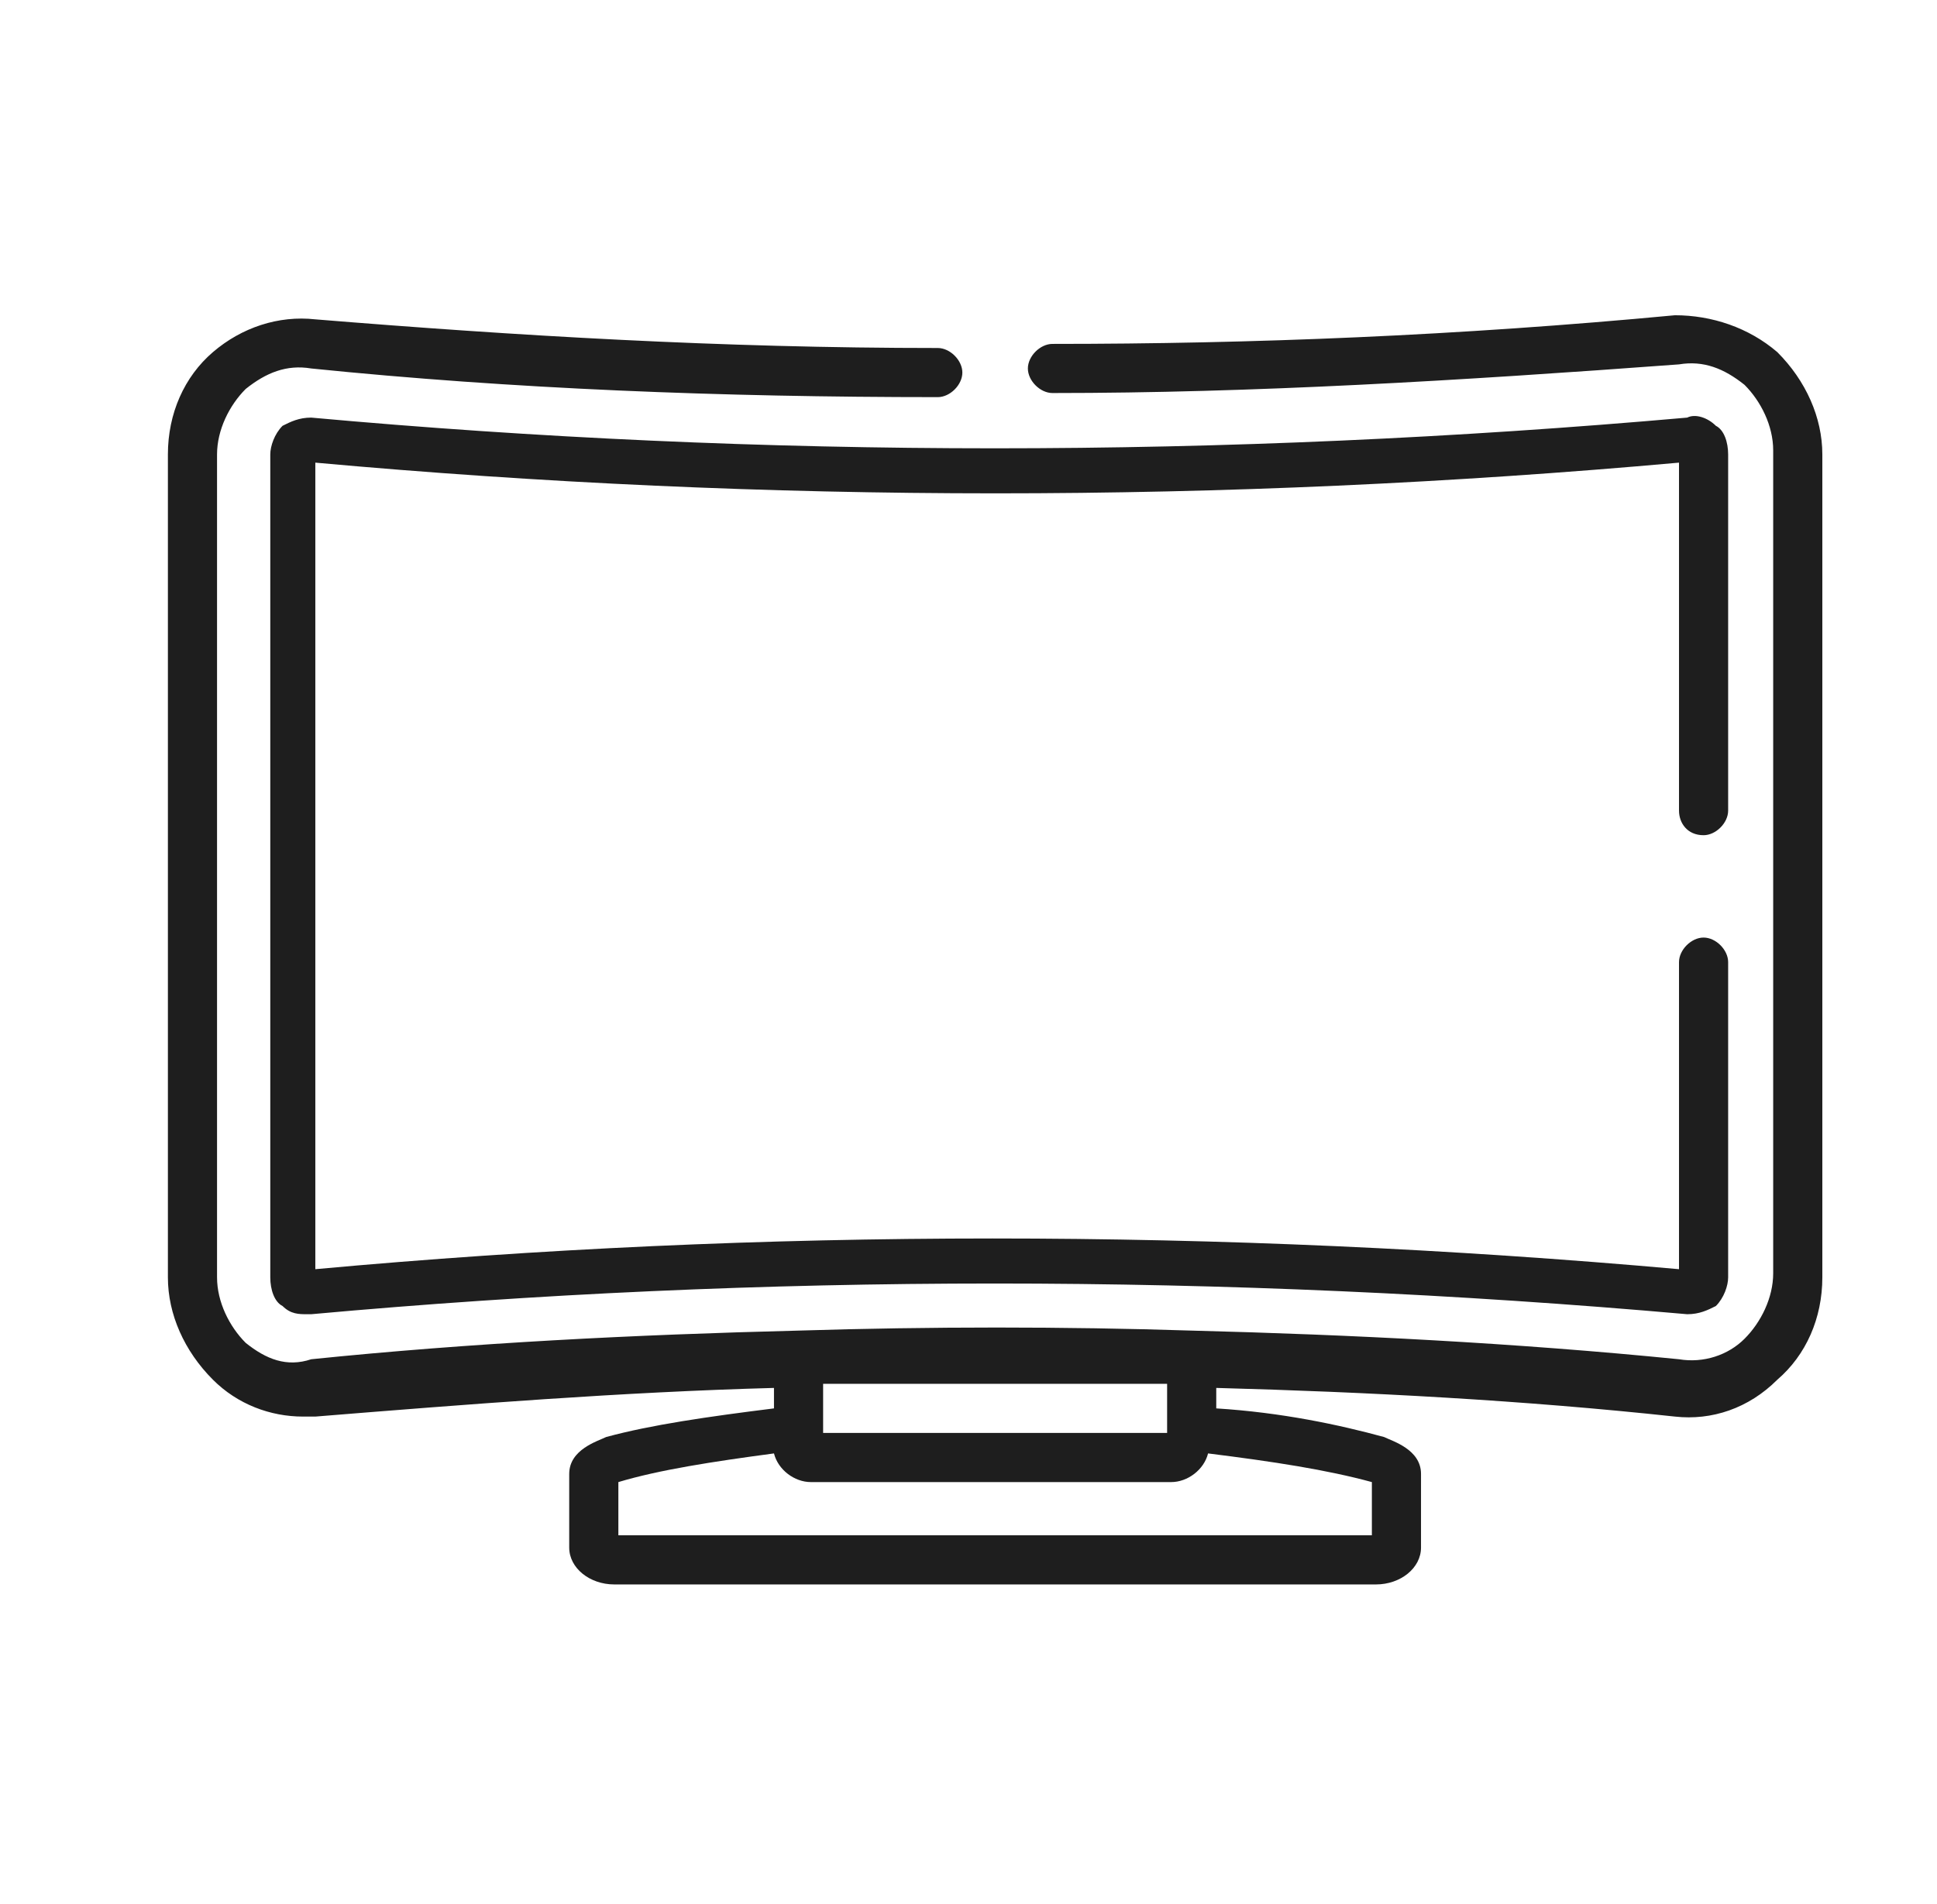
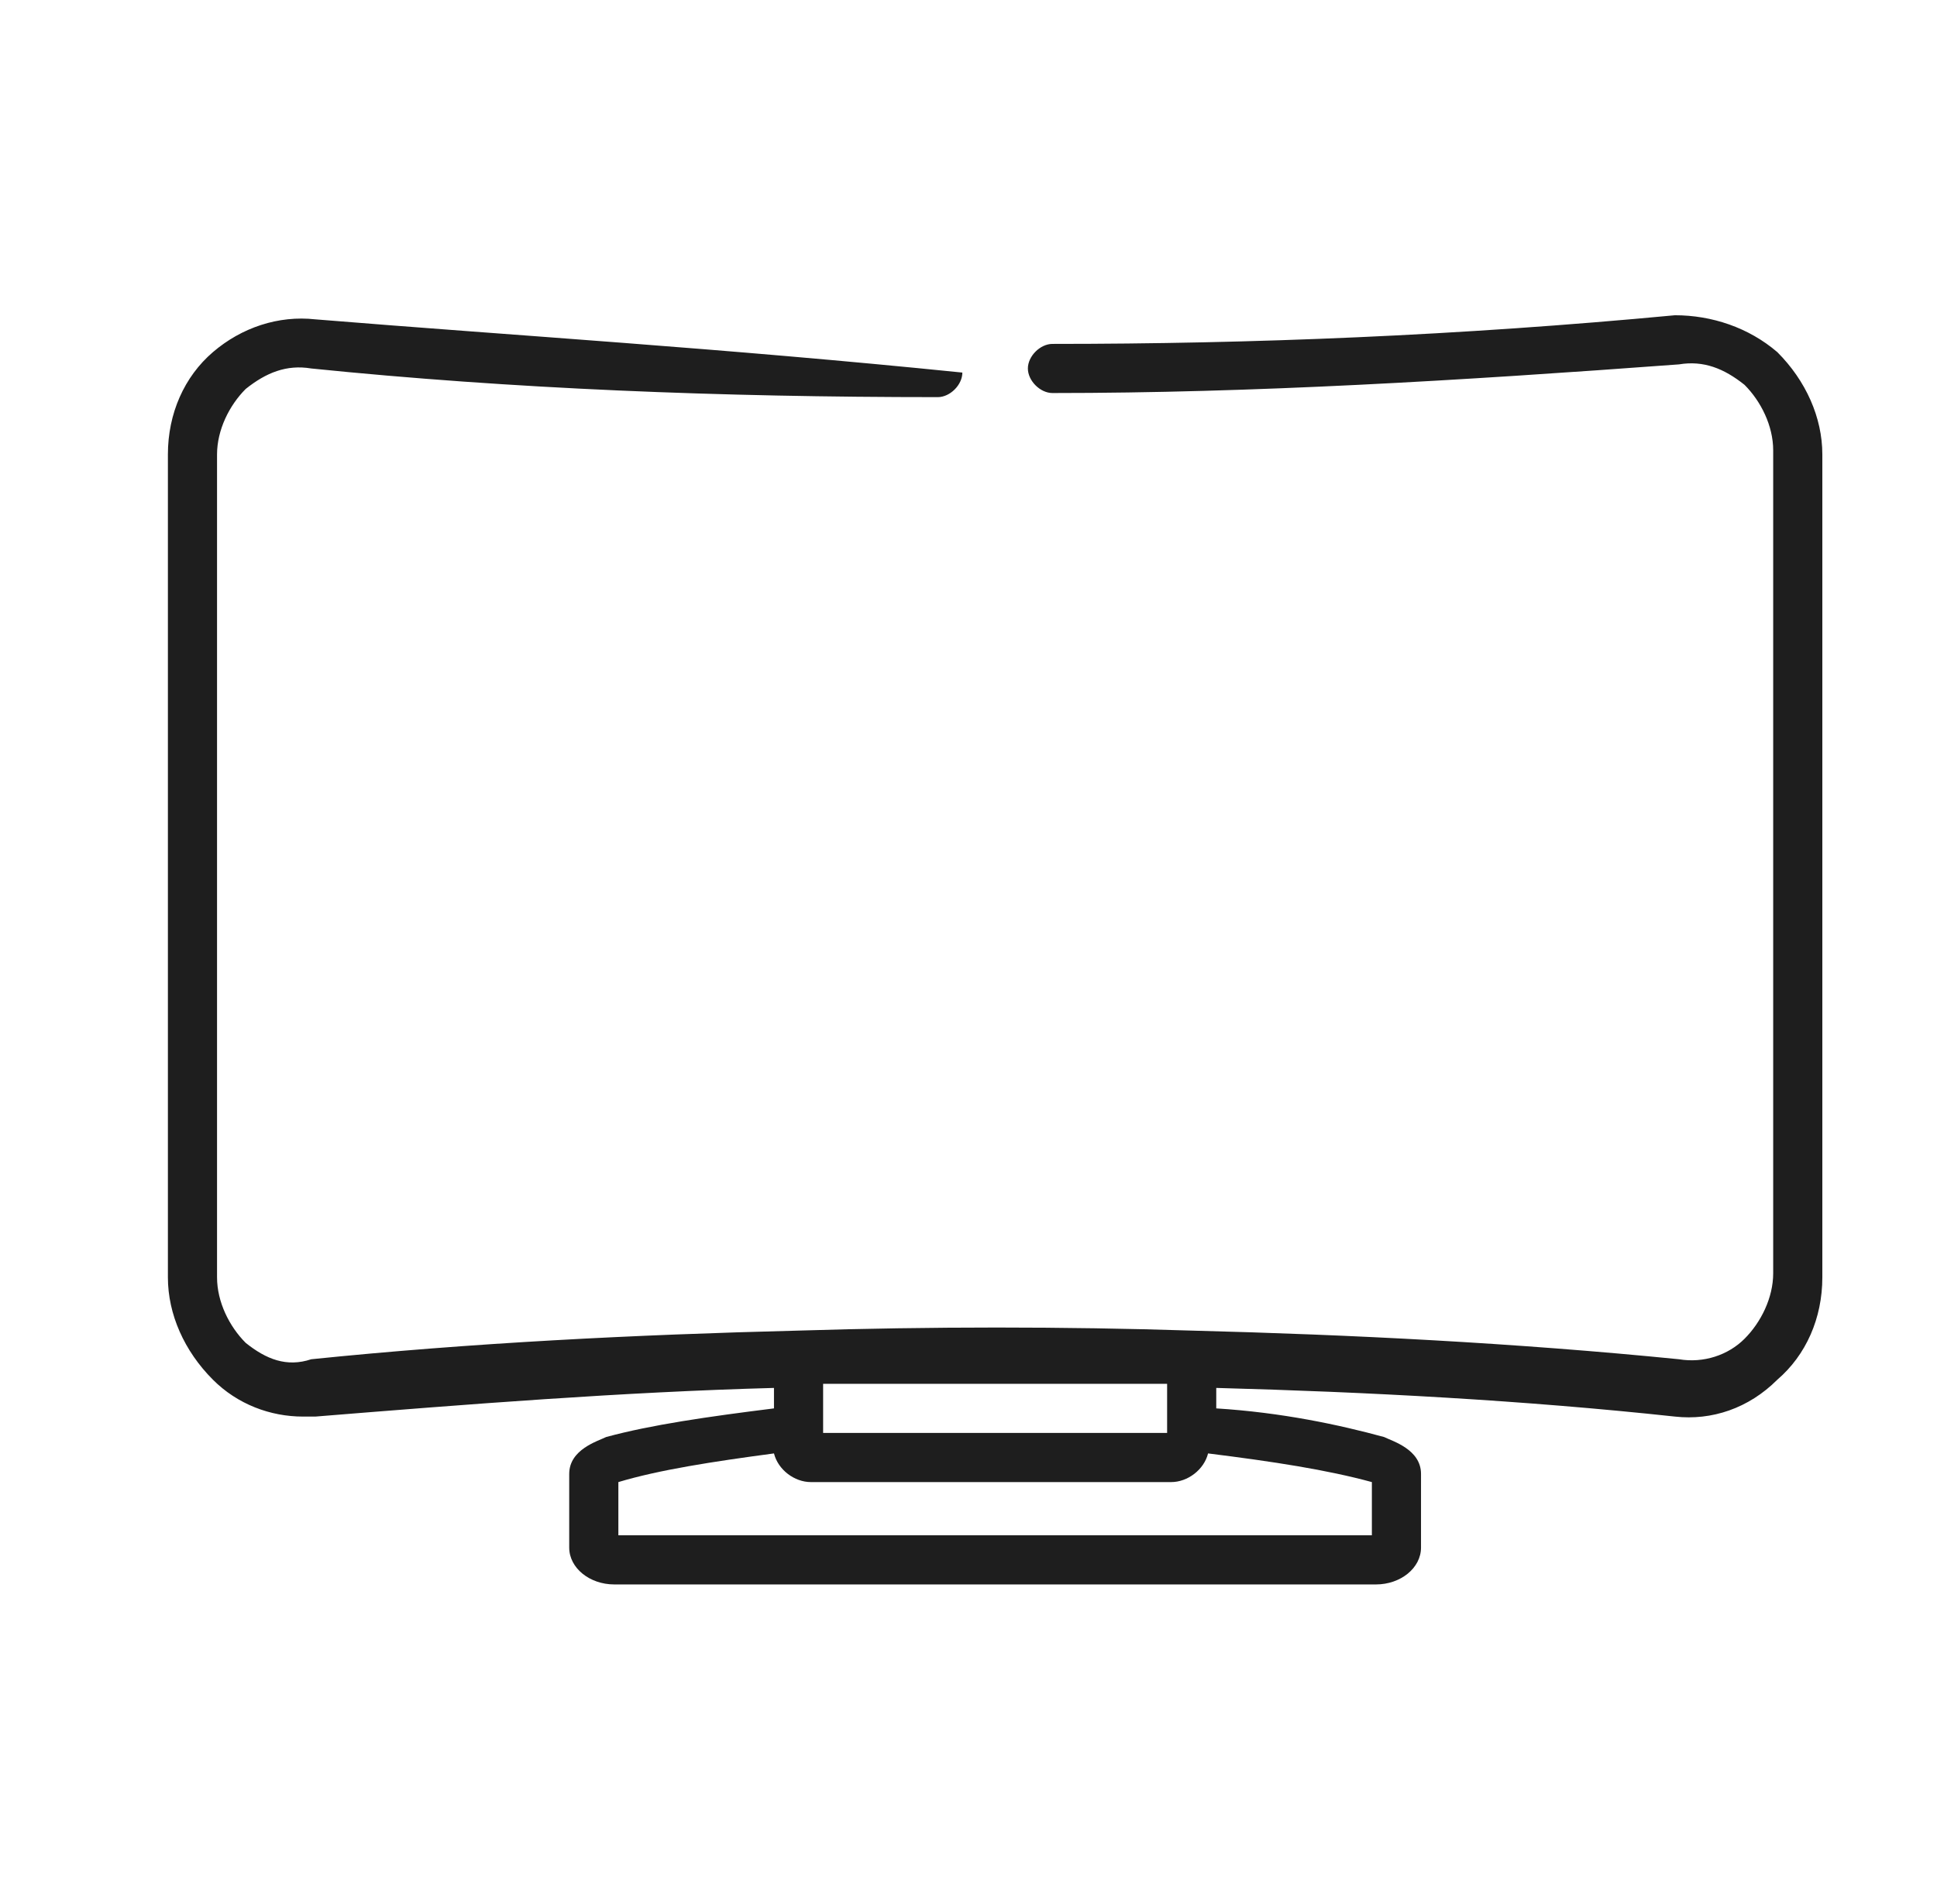
<svg xmlns="http://www.w3.org/2000/svg" version="1.1" id="Layer_1" x="0px" y="0px" viewBox="0 0 47.3 46.5" style="enable-background:new 0 0 47.3 46.5;" xml:space="preserve">
  <style type="text/css">
	.st0{fill:#1E1E1E;}
</style>
  <g>
-     <path class="st0" d="M41.6,20.4c0.3,0,0.6-0.3,0.6-0.6v-8.7c0-0.3-0.1-0.6-0.3-0.7c-0.2-0.2-0.5-0.3-0.7-0.2c-11.3,1-22.6,1-33.6,0   c-0.3,0-0.5,0.1-0.7,0.2c-0.2,0.2-0.3,0.5-0.3,0.7v20.1c0,0.3,0.1,0.6,0.3,0.7c0.2,0.2,0.4,0.2,0.6,0.2c0,0,0.1,0,0.1,0   c11-1,22.3-1,33.6,0c0.3,0,0.5-0.1,0.7-0.2c0.2-0.2,0.3-0.5,0.3-0.7v-7.7c0-0.3-0.3-0.6-0.6-0.6c-0.3,0-0.6,0.3-0.6,0.6V31   c-11.2-1-22.4-1-33.3,0V11.3c11,1,22.2,1,33.3,0v8.5C41,20.1,41.2,20.4,41.6,20.4L41.6,20.4z M41.6,20.4" />
-     <path class="st0" d="M43.4,8.6c-0.7-0.6-1.6-0.9-2.5-0.9c-5.3,0.5-10.3,0.7-15.2,0.7c-0.3,0-0.6,0.3-0.6,0.6c0,0.3,0.3,0.6,0.6,0.6   h0c4.9,0,9.9-0.3,15.3-0.7c0.6-0.1,1.1,0.1,1.6,0.5c0.4,0.4,0.7,1,0.7,1.6v20.1c0,0.6-0.3,1.2-0.7,1.6c-0.4,0.4-1,0.6-1.6,0.5   c-4-0.4-8-0.6-11.9-0.7c-3.1-0.1-6.4-0.1-9.6,0c-4,0.1-8,0.3-11.9,0.7C7,33.4,6.5,33.2,6,32.8c-0.4-0.4-0.7-1-0.7-1.6V11.1   c0-0.6,0.3-1.2,0.7-1.6C6.5,9.1,7,8.9,7.6,9c4.9,0.5,10,0.7,15.3,0.7h0c0.3,0,0.6-0.3,0.6-0.6c0-0.3-0.3-0.6-0.6-0.6   C17.6,8.5,12.6,8.2,7.7,7.8C6.8,7.7,5.9,8,5.2,8.6c-0.7,0.6-1.1,1.5-1.1,2.5v20.1c0,0.9,0.4,1.8,1.1,2.5c0.6,0.6,1.4,0.9,2.2,0.9   c0.1,0,0.2,0,0.3,0c3.7-0.3,7.5-0.6,11.2-0.7v0.5c-1.6,0.2-3,0.4-4.1,0.7c-0.2,0.1-0.9,0.3-0.9,0.9v1.8c0,0.5,0.5,0.9,1.1,0.9h18.6   c0.6,0,1.1-0.4,1.1-0.9V36c0-0.6-0.7-0.8-0.9-0.9c-1.1-0.3-2.5-0.6-4.1-0.7v-0.5c3.7,0.1,7.5,0.3,11.2,0.7c0.9,0.1,1.8-0.2,2.5-0.9   c0.7-0.6,1.1-1.5,1.1-2.5V11.1C44.5,10.2,44.1,9.3,43.4,8.6L43.4,8.6z M28.5,33.8V35h-8.4v-0.1c0,0,0,0,0,0v-1.1   C22.9,33.8,25.7,33.8,28.5,33.8L28.5,33.8z M33.5,36.2v1.3H15.1v-1.3c0,0,0,0,0,0c1-0.3,2.3-0.5,3.8-0.7c0.1,0.4,0.5,0.7,0.9,0.7   h8.8c0.4,0,0.8-0.3,0.9-0.7C31.1,35.7,32.4,35.9,33.5,36.2C33.5,36.2,33.5,36.2,33.5,36.2L33.5,36.2z M33.5,36.2" />
+     <path class="st0" d="M43.4,8.6c-0.7-0.6-1.6-0.9-2.5-0.9c-5.3,0.5-10.3,0.7-15.2,0.7c-0.3,0-0.6,0.3-0.6,0.6c0,0.3,0.3,0.6,0.6,0.6   h0c4.9,0,9.9-0.3,15.3-0.7c0.6-0.1,1.1,0.1,1.6,0.5c0.4,0.4,0.7,1,0.7,1.6v20.1c0,0.6-0.3,1.2-0.7,1.6c-0.4,0.4-1,0.6-1.6,0.5   c-4-0.4-8-0.6-11.9-0.7c-3.1-0.1-6.4-0.1-9.6,0c-4,0.1-8,0.3-11.9,0.7C7,33.4,6.5,33.2,6,32.8c-0.4-0.4-0.7-1-0.7-1.6V11.1   c0-0.6,0.3-1.2,0.7-1.6C6.5,9.1,7,8.9,7.6,9c4.9,0.5,10,0.7,15.3,0.7h0c0.3,0,0.6-0.3,0.6-0.6C17.6,8.5,12.6,8.2,7.7,7.8C6.8,7.7,5.9,8,5.2,8.6c-0.7,0.6-1.1,1.5-1.1,2.5v20.1c0,0.9,0.4,1.8,1.1,2.5c0.6,0.6,1.4,0.9,2.2,0.9   c0.1,0,0.2,0,0.3,0c3.7-0.3,7.5-0.6,11.2-0.7v0.5c-1.6,0.2-3,0.4-4.1,0.7c-0.2,0.1-0.9,0.3-0.9,0.9v1.8c0,0.5,0.5,0.9,1.1,0.9h18.6   c0.6,0,1.1-0.4,1.1-0.9V36c0-0.6-0.7-0.8-0.9-0.9c-1.1-0.3-2.5-0.6-4.1-0.7v-0.5c3.7,0.1,7.5,0.3,11.2,0.7c0.9,0.1,1.8-0.2,2.5-0.9   c0.7-0.6,1.1-1.5,1.1-2.5V11.1C44.5,10.2,44.1,9.3,43.4,8.6L43.4,8.6z M28.5,33.8V35h-8.4v-0.1c0,0,0,0,0,0v-1.1   C22.9,33.8,25.7,33.8,28.5,33.8L28.5,33.8z M33.5,36.2v1.3H15.1v-1.3c0,0,0,0,0,0c1-0.3,2.3-0.5,3.8-0.7c0.1,0.4,0.5,0.7,0.9,0.7   h8.8c0.4,0,0.8-0.3,0.9-0.7C31.1,35.7,32.4,35.9,33.5,36.2C33.5,36.2,33.5,36.2,33.5,36.2L33.5,36.2z M33.5,36.2" />
  </g>
</svg>